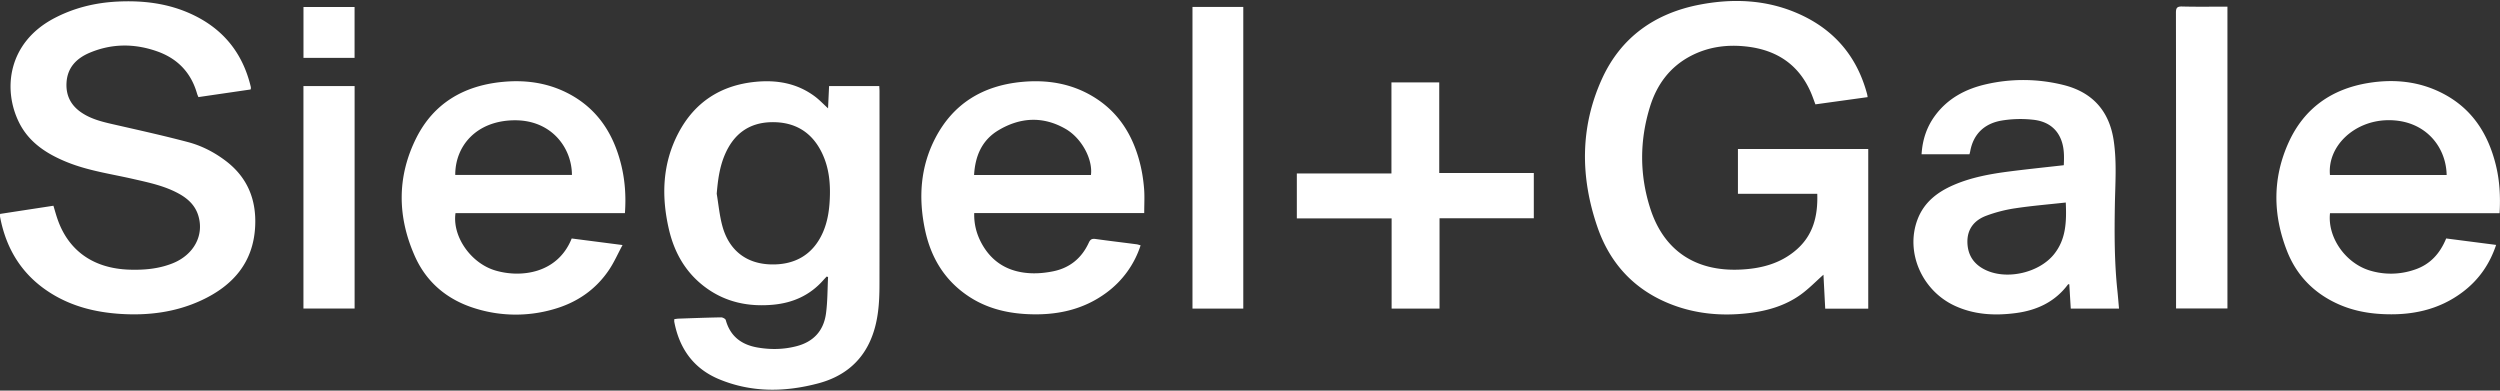
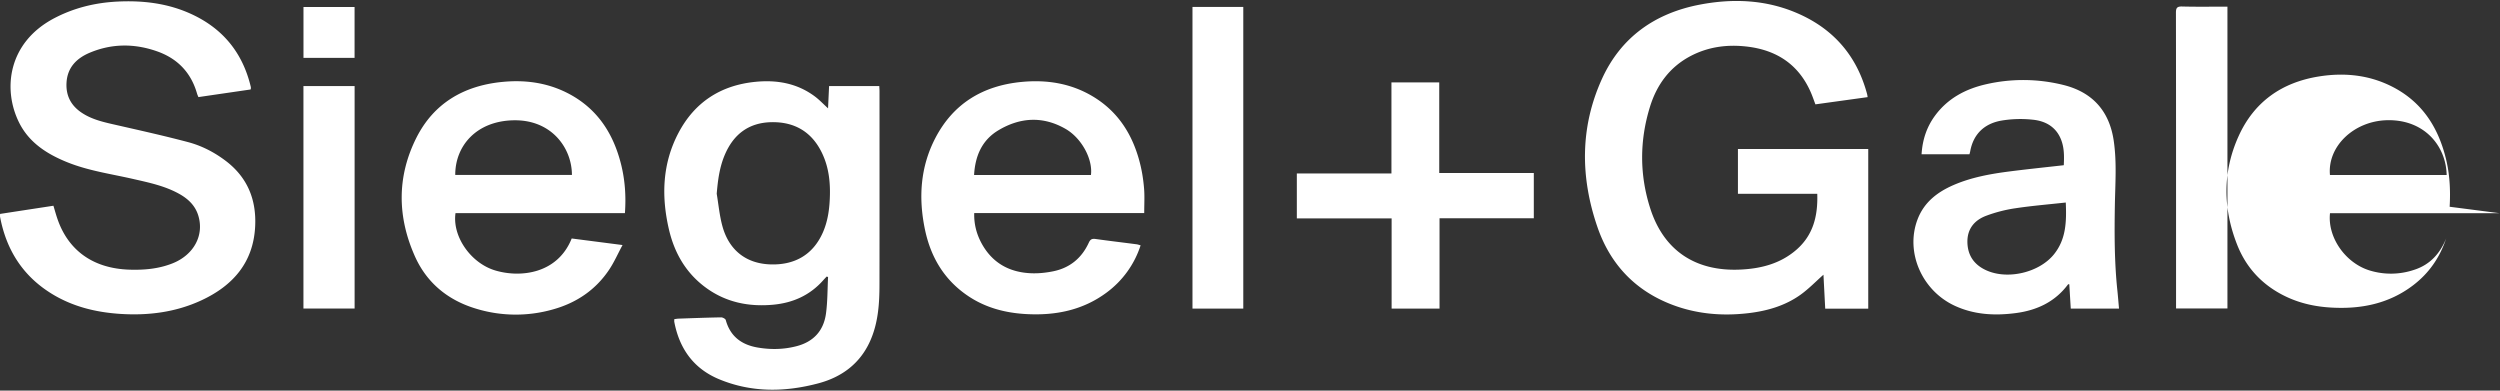
<svg xmlns="http://www.w3.org/2000/svg" width="128" height="20">
  <rect width="100%" height="100%" fill="#333333" stroke="none" />
  <g fill="#FFF" fill-rule="evenodd">
-     <path d="M95.654 15.803h-2.203l-.09-1.738c-.384.34-.746.717-1.166 1.02-.794.571-1.72.837-2.687.95-1.359.158-2.692.04-3.97-.463-1.873-.737-3.11-2.093-3.748-3.943-.877-2.545-.899-5.104.228-7.585.965-2.124 2.7-3.364 5.008-3.806 1.706-.327 3.4-.256 5.013.446 1.865.812 3.045 2.206 3.559 4.144.01.039.014.08.025.145l-2.674.37c-.08-.21-.151-.423-.241-.627-.627-1.425-1.757-2.166-3.306-2.336-.999-.11-1.956.022-2.849.492-1.076.568-1.73 1.48-2.075 2.598-.535 1.733-.538 3.484.018 5.21.688 2.138 2.298 3.219 4.58 3.124 1.07-.045 2.076-.299 2.9-1.017.868-.755 1.104-1.745 1.068-2.863h-4.062V7.63h6.672v8.174zM12.832 4.581l-2.673.39c-.026-.065-.052-.116-.068-.17C9.786 3.72 9.09 2.99 8.018 2.62c-1.143-.397-2.293-.394-3.415.076-.674.282-1.145.749-1.196 1.52-.042.647.203 1.158.74 1.531.558.387 1.21.517 1.858.665 1.21.276 2.42.545 3.619.863.71.188 1.363.526 1.948.973 1.114.852 1.561 1.996 1.492 3.35-.093 1.838-1.135 3.032-2.763 3.784-1.307.604-2.7.782-4.137.69-1.27-.082-2.472-.379-3.555-1.056C1.142 14.1.317 12.764.004 11.105c-.008-.04-.001-.083-.001-.152.906-.14 1.81-.278 2.732-.419.081.264.15.53.246.785.579 1.56 1.844 2.425 3.627 2.487.756.026 1.5-.037 2.21-.316 1.117-.438 1.66-1.464 1.322-2.491-.165-.5-.527-.831-.977-1.08-.73-.404-1.539-.571-2.343-.755-1.134-.26-2.295-.42-3.38-.859-1.034-.418-1.945-1-2.456-2.017C.131 4.59.394 2.185 2.777.933c1.01-.53 2.094-.795 3.23-.852 1.32-.066 2.605.088 3.814.65 1.619.752 2.608 2 3.016 3.702.006.024.008.05.009.075 0 .016-.006.032-.014.073M36.696 9.921c.093.55.142 1.111.288 1.647.33 1.221 1.194 1.918 2.433 1.968 1.197.048 2.19-.434 2.72-1.648.23-.53.318-1.09.346-1.66.042-.818-.03-1.623-.388-2.376-.512-1.08-1.391-1.621-2.604-1.596-1.17.025-1.939.632-2.381 1.67-.27.635-.357 1.303-.414 1.995m5.7-4.375l.053-1.138h2.57c.004.096.012.184.012.273 0 3.29.003 6.581-.002 9.872 0 .998-.064 1.993-.485 2.923-.516 1.141-1.442 1.83-2.642 2.15-1.711.456-3.425.48-5.085-.21-1.313-.546-2.034-1.575-2.293-2.934-.007-.04 0-.082 0-.142.076-.009.149-.023.222-.026.724-.025 1.448-.053 2.173-.065.082-.001.223.073.24.137.226.824.792 1.26 1.62 1.405.671.117 1.339.106 2.002-.066.883-.228 1.39-.802 1.509-1.669.084-.618.075-1.248.107-1.873a19.192 19.192 0 00-.07-.025c-.052.056-.106.11-.157.168-.685.784-1.563 1.184-2.603 1.277-1.243.11-2.394-.126-3.408-.861-1.035-.75-1.628-1.787-1.91-2.997-.395-1.703-.339-3.379.497-4.956.818-1.543 2.133-2.415 3.908-2.597 1.115-.114 2.158.067 3.07.748.233.175.434.39.671.606M105.768 10.369c-.883.097-1.74.167-2.589.295a7.322 7.322 0 00-1.496.387c-.601.229-.963.676-.952 1.348.012.68.346 1.159.965 1.44 1.099.5 2.713.115 3.465-.816.629-.779.648-1.69.607-2.654m2.726 5.433h-2.471l-.075-1.248c-.032.002-.057-.004-.063.004-.665.896-1.595 1.332-2.687 1.473-1.065.138-2.108.086-3.102-.37-1.696-.777-2.552-2.75-1.92-4.421.332-.88 1.01-1.404 1.85-1.768.92-.398 1.9-.572 2.89-.698.91-.116 1.823-.21 2.75-.315.022-.456.026-.894-.142-1.318-.261-.655-.808-.953-1.464-1.014a5.858 5.858 0 00-1.622.054c-.85.161-1.4.689-1.561 1.554-.012.065-.032.13-.041.165h-2.452c.048-.769.274-1.422.707-2.002.647-.866 1.552-1.346 2.591-1.583a8.504 8.504 0 013.95.032c1.507.368 2.367 1.344 2.59 2.853.161 1.085.08 2.171.06 3.257-.025 1.482-.028 2.962.13 4.438.03.29.053.582.082.907M23.31 8.957h5.973c-.002-1.378-1.041-2.83-2.975-2.798-1.93.031-3.006 1.326-2.999 2.798m5.962 3.253l2.603.336c-.243.452-.43.88-.687 1.264-.693 1.035-1.677 1.7-2.884 2.034a6.952 6.952 0 01-4.004-.063c-1.414-.443-2.468-1.334-3.06-2.667-.899-2.02-.92-4.072.08-6.06.887-1.76 2.416-2.664 4.393-2.859 1.162-.115 2.283.033 3.327.561 1.52.77 2.357 2.055 2.757 3.645.205.816.263 1.646.2 2.511h-8.674c-.172 1.19.78 2.562 2.037 2.936 1.292.385 3.188.172 3.912-1.638M125.269 8.96c-.029-1.492-1.15-2.854-3.058-2.805-1.698.044-3.052 1.344-2.917 2.804h5.975zm2.71 1.956h-8.683c-.134 1.23.782 2.546 2.025 2.93a3.709 3.709 0 002.31-.04c.798-.265 1.3-.831 1.613-1.597l2.557.33c-.328.984-.882 1.78-1.69 2.396-1.249.953-2.692 1.236-4.237 1.14-.754-.046-1.483-.2-2.173-.512-1.237-.559-2.116-1.468-2.602-2.703-.734-1.865-.753-3.75.087-5.586.788-1.722 2.184-2.718 4.078-3.026 1.32-.214 2.605-.085 3.802.534 1.506.778 2.323 2.067 2.716 3.647.2.802.247 1.618.197 2.487zM55.856 8.96c.103-.799-.468-1.882-1.3-2.361-1.15-.662-2.322-.597-3.438.072-.85.508-1.19 1.325-1.245 2.29h5.983zm2.729 1.95H49.88c-.014.546.11 1.041.353 1.504.537 1.022 1.417 1.533 2.572 1.577.37.014.751-.026 1.115-.1.86-.173 1.466-.682 1.825-1.463.077-.168.16-.218.342-.193.7.098 1.402.181 2.103.272.065.008.128.033.209.054a4.854 4.854 0 01-1.73 2.41c-1.235.922-2.656 1.198-4.171 1.107-1.046-.063-2.033-.325-2.91-.909-1.239-.824-1.934-2.001-2.23-3.415-.337-1.616-.242-3.201.534-4.69.916-1.757 2.426-2.678 4.414-2.869 1.29-.124 2.52.07 3.638.737 1.33.793 2.069 2.003 2.43 3.454.103.412.167.838.202 1.26.034.407.008.818.008 1.264zM71.242 8.882V4.22h2.447v4.636h4.842v2.318h-4.827v4.625h-2.453v-4.617h-4.853v-2.3zM111.414 15.795v-.29c0-4.949.002-9.898-.006-14.848 0-.246.05-.331.32-.324.767.02 1.533.007 2.317.007v15.455h-2.631zM61.055 15.802h2.601V.355h-2.601zM15.536 15.798h2.62V4.406h-2.62zM15.538 2.962h2.616V.36h-2.616z" />
+     <path d="M95.654 15.803h-2.203l-.09-1.738c-.384.34-.746.717-1.166 1.02-.794.571-1.72.837-2.687.95-1.359.158-2.692.04-3.97-.463-1.873-.737-3.11-2.093-3.748-3.943-.877-2.545-.899-5.104.228-7.585.965-2.124 2.7-3.364 5.008-3.806 1.706-.327 3.4-.256 5.013.446 1.865.812 3.045 2.206 3.559 4.144.01.039.014.08.025.145l-2.674.37c-.08-.21-.151-.423-.241-.627-.627-1.425-1.757-2.166-3.306-2.336-.999-.11-1.956.022-2.849.492-1.076.568-1.73 1.48-2.075 2.598-.535 1.733-.538 3.484.018 5.21.688 2.138 2.298 3.219 4.58 3.124 1.07-.045 2.076-.299 2.9-1.017.868-.755 1.104-1.745 1.068-2.863h-4.062V7.63h6.672v8.174zM12.832 4.581l-2.673.39c-.026-.065-.052-.116-.068-.17C9.786 3.72 9.09 2.99 8.018 2.62c-1.143-.397-2.293-.394-3.415.076-.674.282-1.145.749-1.196 1.52-.042.647.203 1.158.74 1.531.558.387 1.21.517 1.858.665 1.21.276 2.42.545 3.619.863.71.188 1.363.526 1.948.973 1.114.852 1.561 1.996 1.492 3.35-.093 1.838-1.135 3.032-2.763 3.784-1.307.604-2.7.782-4.137.69-1.27-.082-2.472-.379-3.555-1.056C1.142 14.1.317 12.764.004 11.105c-.008-.04-.001-.083-.001-.152.906-.14 1.81-.278 2.732-.419.081.264.15.53.246.785.579 1.56 1.844 2.425 3.627 2.487.756.026 1.5-.037 2.21-.316 1.117-.438 1.66-1.464 1.322-2.491-.165-.5-.527-.831-.977-1.08-.73-.404-1.539-.571-2.343-.755-1.134-.26-2.295-.42-3.38-.859-1.034-.418-1.945-1-2.456-2.017C.131 4.59.394 2.185 2.777.933c1.01-.53 2.094-.795 3.23-.852 1.32-.066 2.605.088 3.814.65 1.619.752 2.608 2 3.016 3.702.006.024.008.05.009.075 0 .016-.006.032-.014.073M36.696 9.921c.093.55.142 1.111.288 1.647.33 1.221 1.194 1.918 2.433 1.968 1.197.048 2.19-.434 2.72-1.648.23-.53.318-1.09.346-1.66.042-.818-.03-1.623-.388-2.376-.512-1.08-1.391-1.621-2.604-1.596-1.17.025-1.939.632-2.381 1.67-.27.635-.357 1.303-.414 1.995m5.7-4.375l.053-1.138h2.57c.004.096.012.184.012.273 0 3.29.003 6.581-.002 9.872 0 .998-.064 1.993-.485 2.923-.516 1.141-1.442 1.83-2.642 2.15-1.711.456-3.425.48-5.085-.21-1.313-.546-2.034-1.575-2.293-2.934-.007-.04 0-.082 0-.142.076-.009.149-.023.222-.026.724-.025 1.448-.053 2.173-.065.082-.001.223.073.24.137.226.824.792 1.26 1.62 1.405.671.117 1.339.106 2.002-.066.883-.228 1.39-.802 1.509-1.669.084-.618.075-1.248.107-1.873a19.192 19.192 0 00-.07-.025c-.052.056-.106.11-.157.168-.685.784-1.563 1.184-2.603 1.277-1.243.11-2.394-.126-3.408-.861-1.035-.75-1.628-1.787-1.91-2.997-.395-1.703-.339-3.379.497-4.956.818-1.543 2.133-2.415 3.908-2.597 1.115-.114 2.158.067 3.07.748.233.175.434.39.671.606M105.768 10.369c-.883.097-1.74.167-2.589.295a7.322 7.322 0 00-1.496.387c-.601.229-.963.676-.952 1.348.012.68.346 1.159.965 1.44 1.099.5 2.713.115 3.465-.816.629-.779.648-1.69.607-2.654m2.726 5.433h-2.471l-.075-1.248c-.032.002-.057-.004-.063.004-.665.896-1.595 1.332-2.687 1.473-1.065.138-2.108.086-3.102-.37-1.696-.777-2.552-2.75-1.92-4.421.332-.88 1.01-1.404 1.85-1.768.92-.398 1.9-.572 2.89-.698.91-.116 1.823-.21 2.75-.315.022-.456.026-.894-.142-1.318-.261-.655-.808-.953-1.464-1.014a5.858 5.858 0 00-1.622.054c-.85.161-1.4.689-1.561 1.554-.012.065-.032.13-.041.165h-2.452c.048-.769.274-1.422.707-2.002.647-.866 1.552-1.346 2.591-1.583a8.504 8.504 0 013.95.032c1.507.368 2.367 1.344 2.59 2.853.161 1.085.08 2.171.06 3.257-.025 1.482-.028 2.962.13 4.438.03.29.053.582.082.907M23.31 8.957h5.973c-.002-1.378-1.041-2.83-2.975-2.798-1.93.031-3.006 1.326-2.999 2.798m5.962 3.253l2.603.336c-.243.452-.43.88-.687 1.264-.693 1.035-1.677 1.7-2.884 2.034a6.952 6.952 0 01-4.004-.063c-1.414-.443-2.468-1.334-3.06-2.667-.899-2.02-.92-4.072.08-6.06.887-1.76 2.416-2.664 4.393-2.859 1.162-.115 2.283.033 3.327.561 1.52.77 2.357 2.055 2.757 3.645.205.816.263 1.646.2 2.511h-8.674c-.172 1.19.78 2.562 2.037 2.936 1.292.385 3.188.172 3.912-1.638M125.269 8.96c-.029-1.492-1.15-2.854-3.058-2.805-1.698.044-3.052 1.344-2.917 2.804h5.975zm2.71 1.956h-8.683c-.134 1.23.782 2.546 2.025 2.93a3.709 3.709 0 002.31-.04c.798-.265 1.3-.831 1.613-1.597c-.328.984-.882 1.78-1.69 2.396-1.249.953-2.692 1.236-4.237 1.14-.754-.046-1.483-.2-2.173-.512-1.237-.559-2.116-1.468-2.602-2.703-.734-1.865-.753-3.75.087-5.586.788-1.722 2.184-2.718 4.078-3.026 1.32-.214 2.605-.085 3.802.534 1.506.778 2.323 2.067 2.716 3.647.2.802.247 1.618.197 2.487zM55.856 8.96c.103-.799-.468-1.882-1.3-2.361-1.15-.662-2.322-.597-3.438.072-.85.508-1.19 1.325-1.245 2.29h5.983zm2.729 1.95H49.88c-.014.546.11 1.041.353 1.504.537 1.022 1.417 1.533 2.572 1.577.37.014.751-.026 1.115-.1.86-.173 1.466-.682 1.825-1.463.077-.168.16-.218.342-.193.7.098 1.402.181 2.103.272.065.008.128.033.209.054a4.854 4.854 0 01-1.73 2.41c-1.235.922-2.656 1.198-4.171 1.107-1.046-.063-2.033-.325-2.91-.909-1.239-.824-1.934-2.001-2.23-3.415-.337-1.616-.242-3.201.534-4.69.916-1.757 2.426-2.678 4.414-2.869 1.29-.124 2.52.07 3.638.737 1.33.793 2.069 2.003 2.43 3.454.103.412.167.838.202 1.26.034.407.008.818.008 1.264zM71.242 8.882V4.22h2.447v4.636h4.842v2.318h-4.827v4.625h-2.453v-4.617h-4.853v-2.3zM111.414 15.795v-.29c0-4.949.002-9.898-.006-14.848 0-.246.05-.331.32-.324.767.02 1.533.007 2.317.007v15.455h-2.631zM61.055 15.802h2.601V.355h-2.601zM15.536 15.798h2.62V4.406h-2.62zM15.538 2.962h2.616V.36h-2.616z" />
  </g>
</svg>